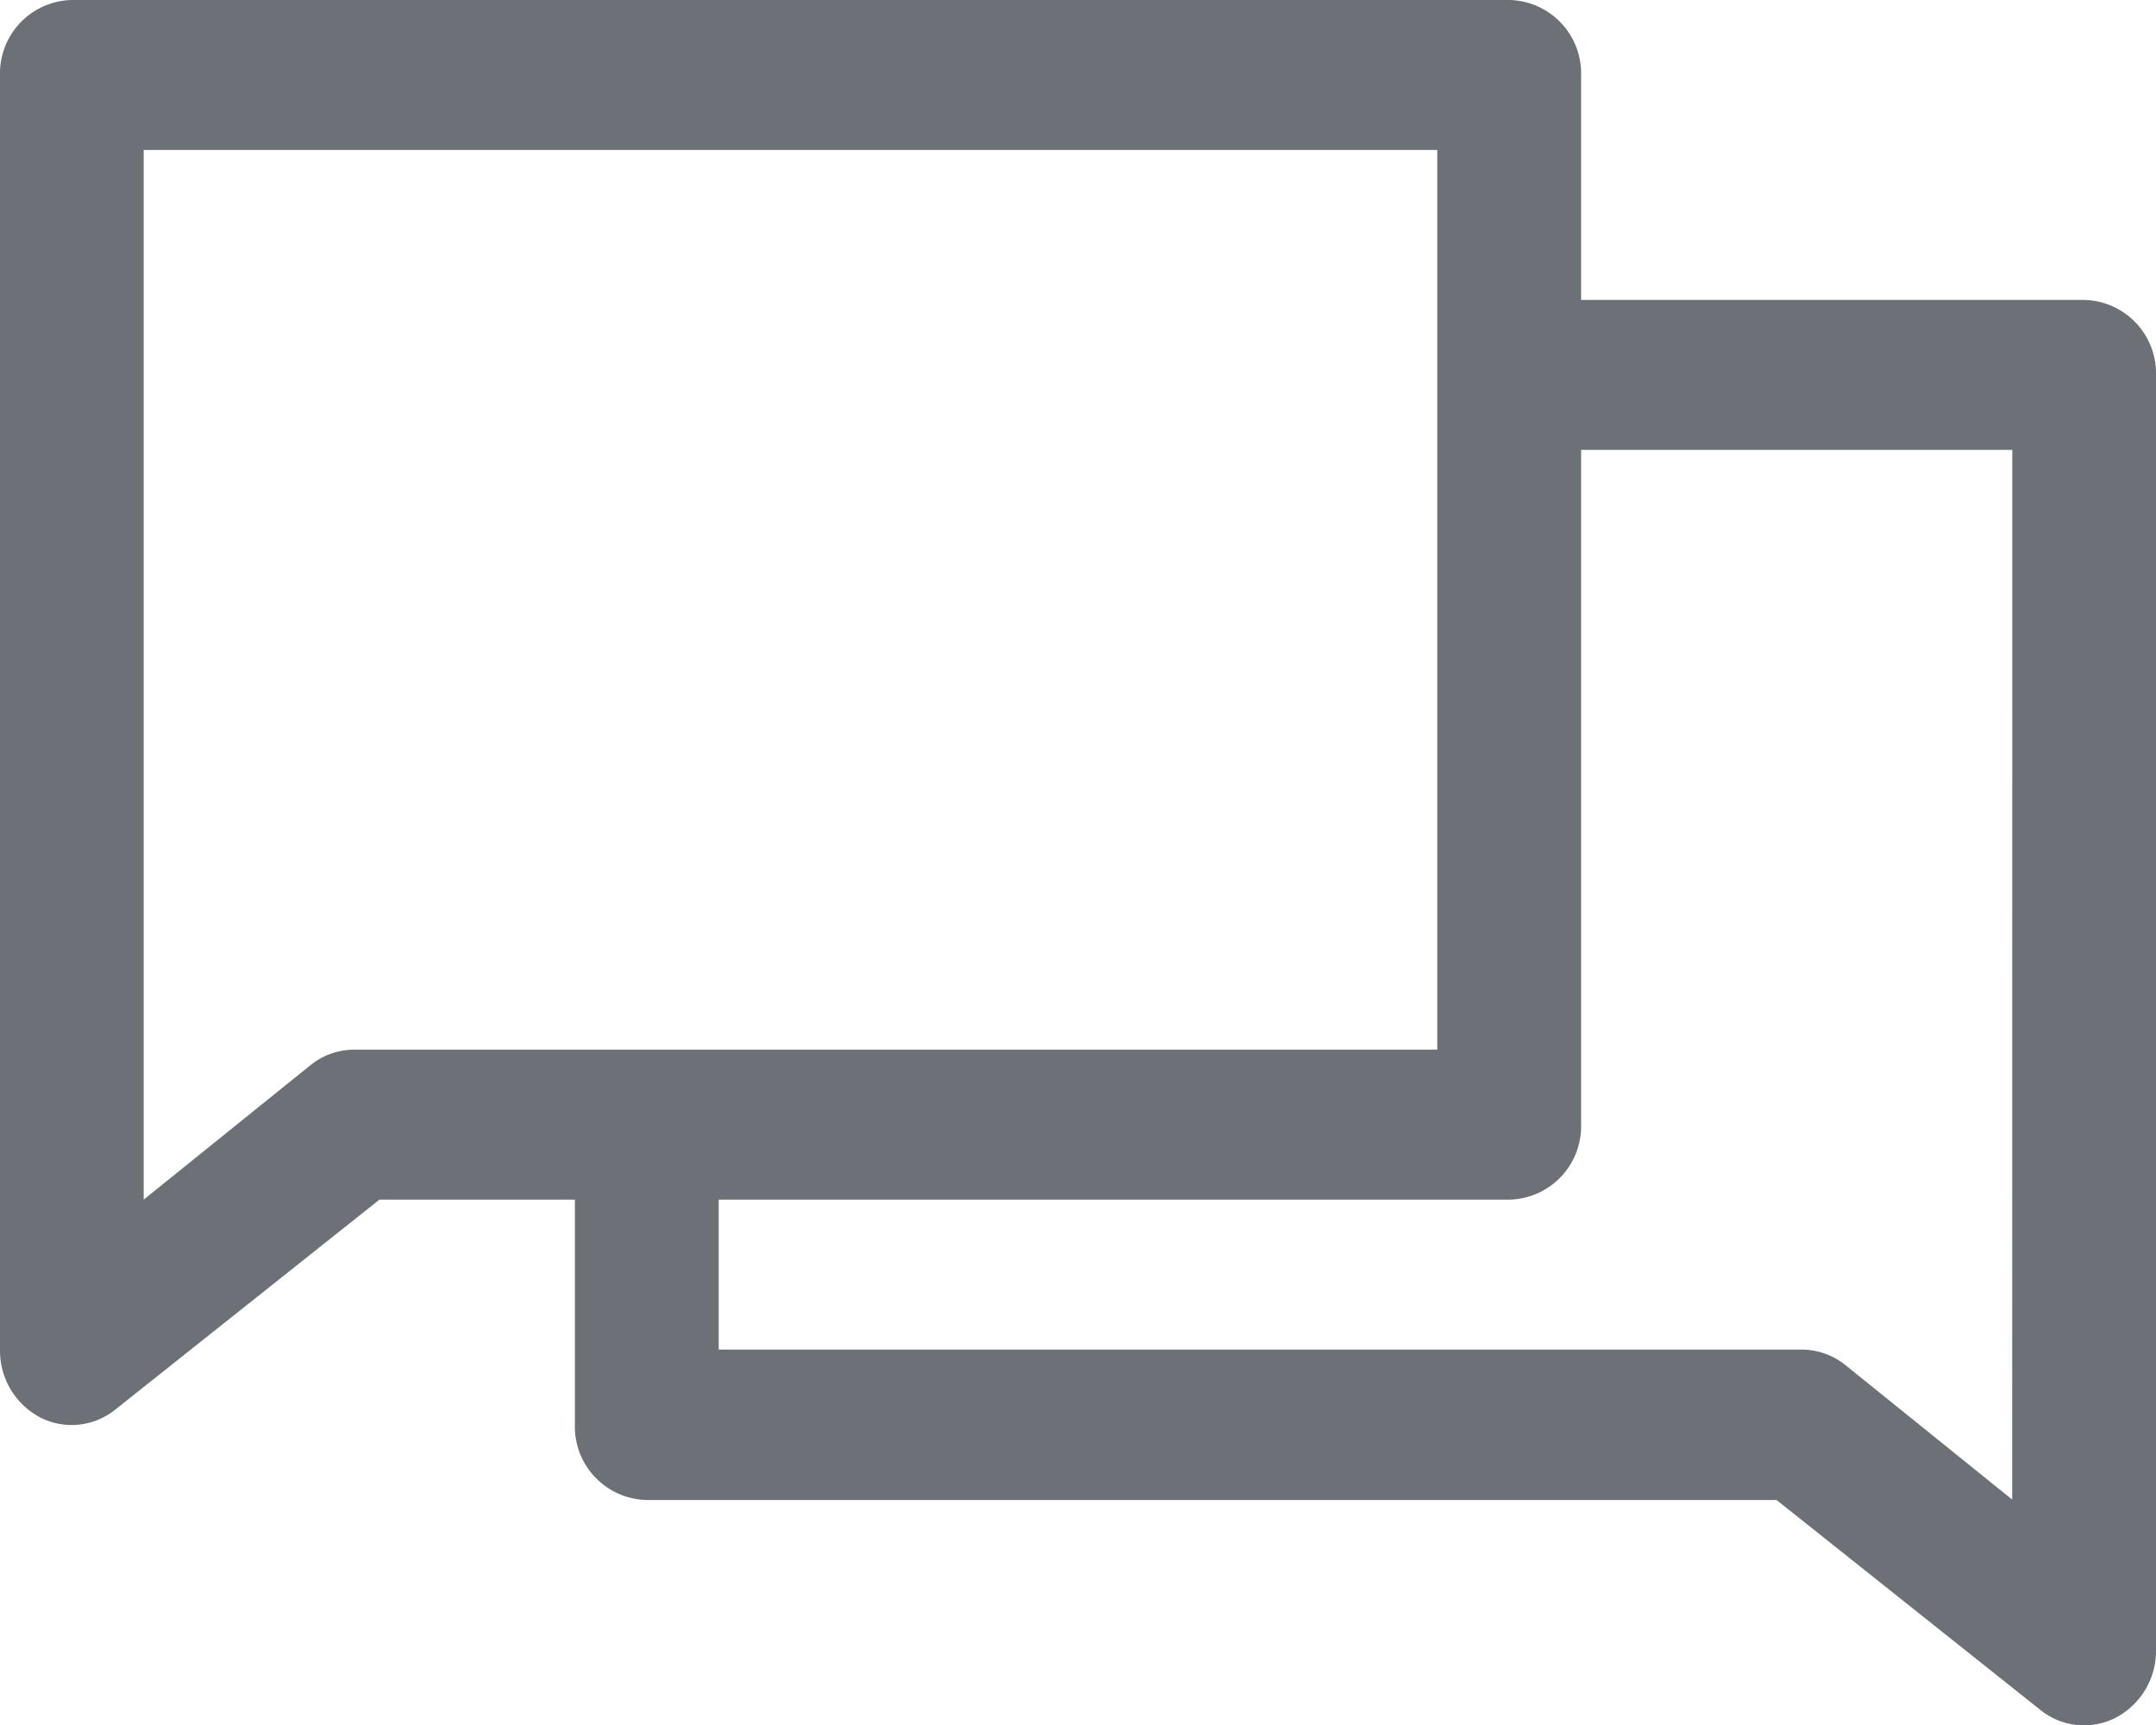
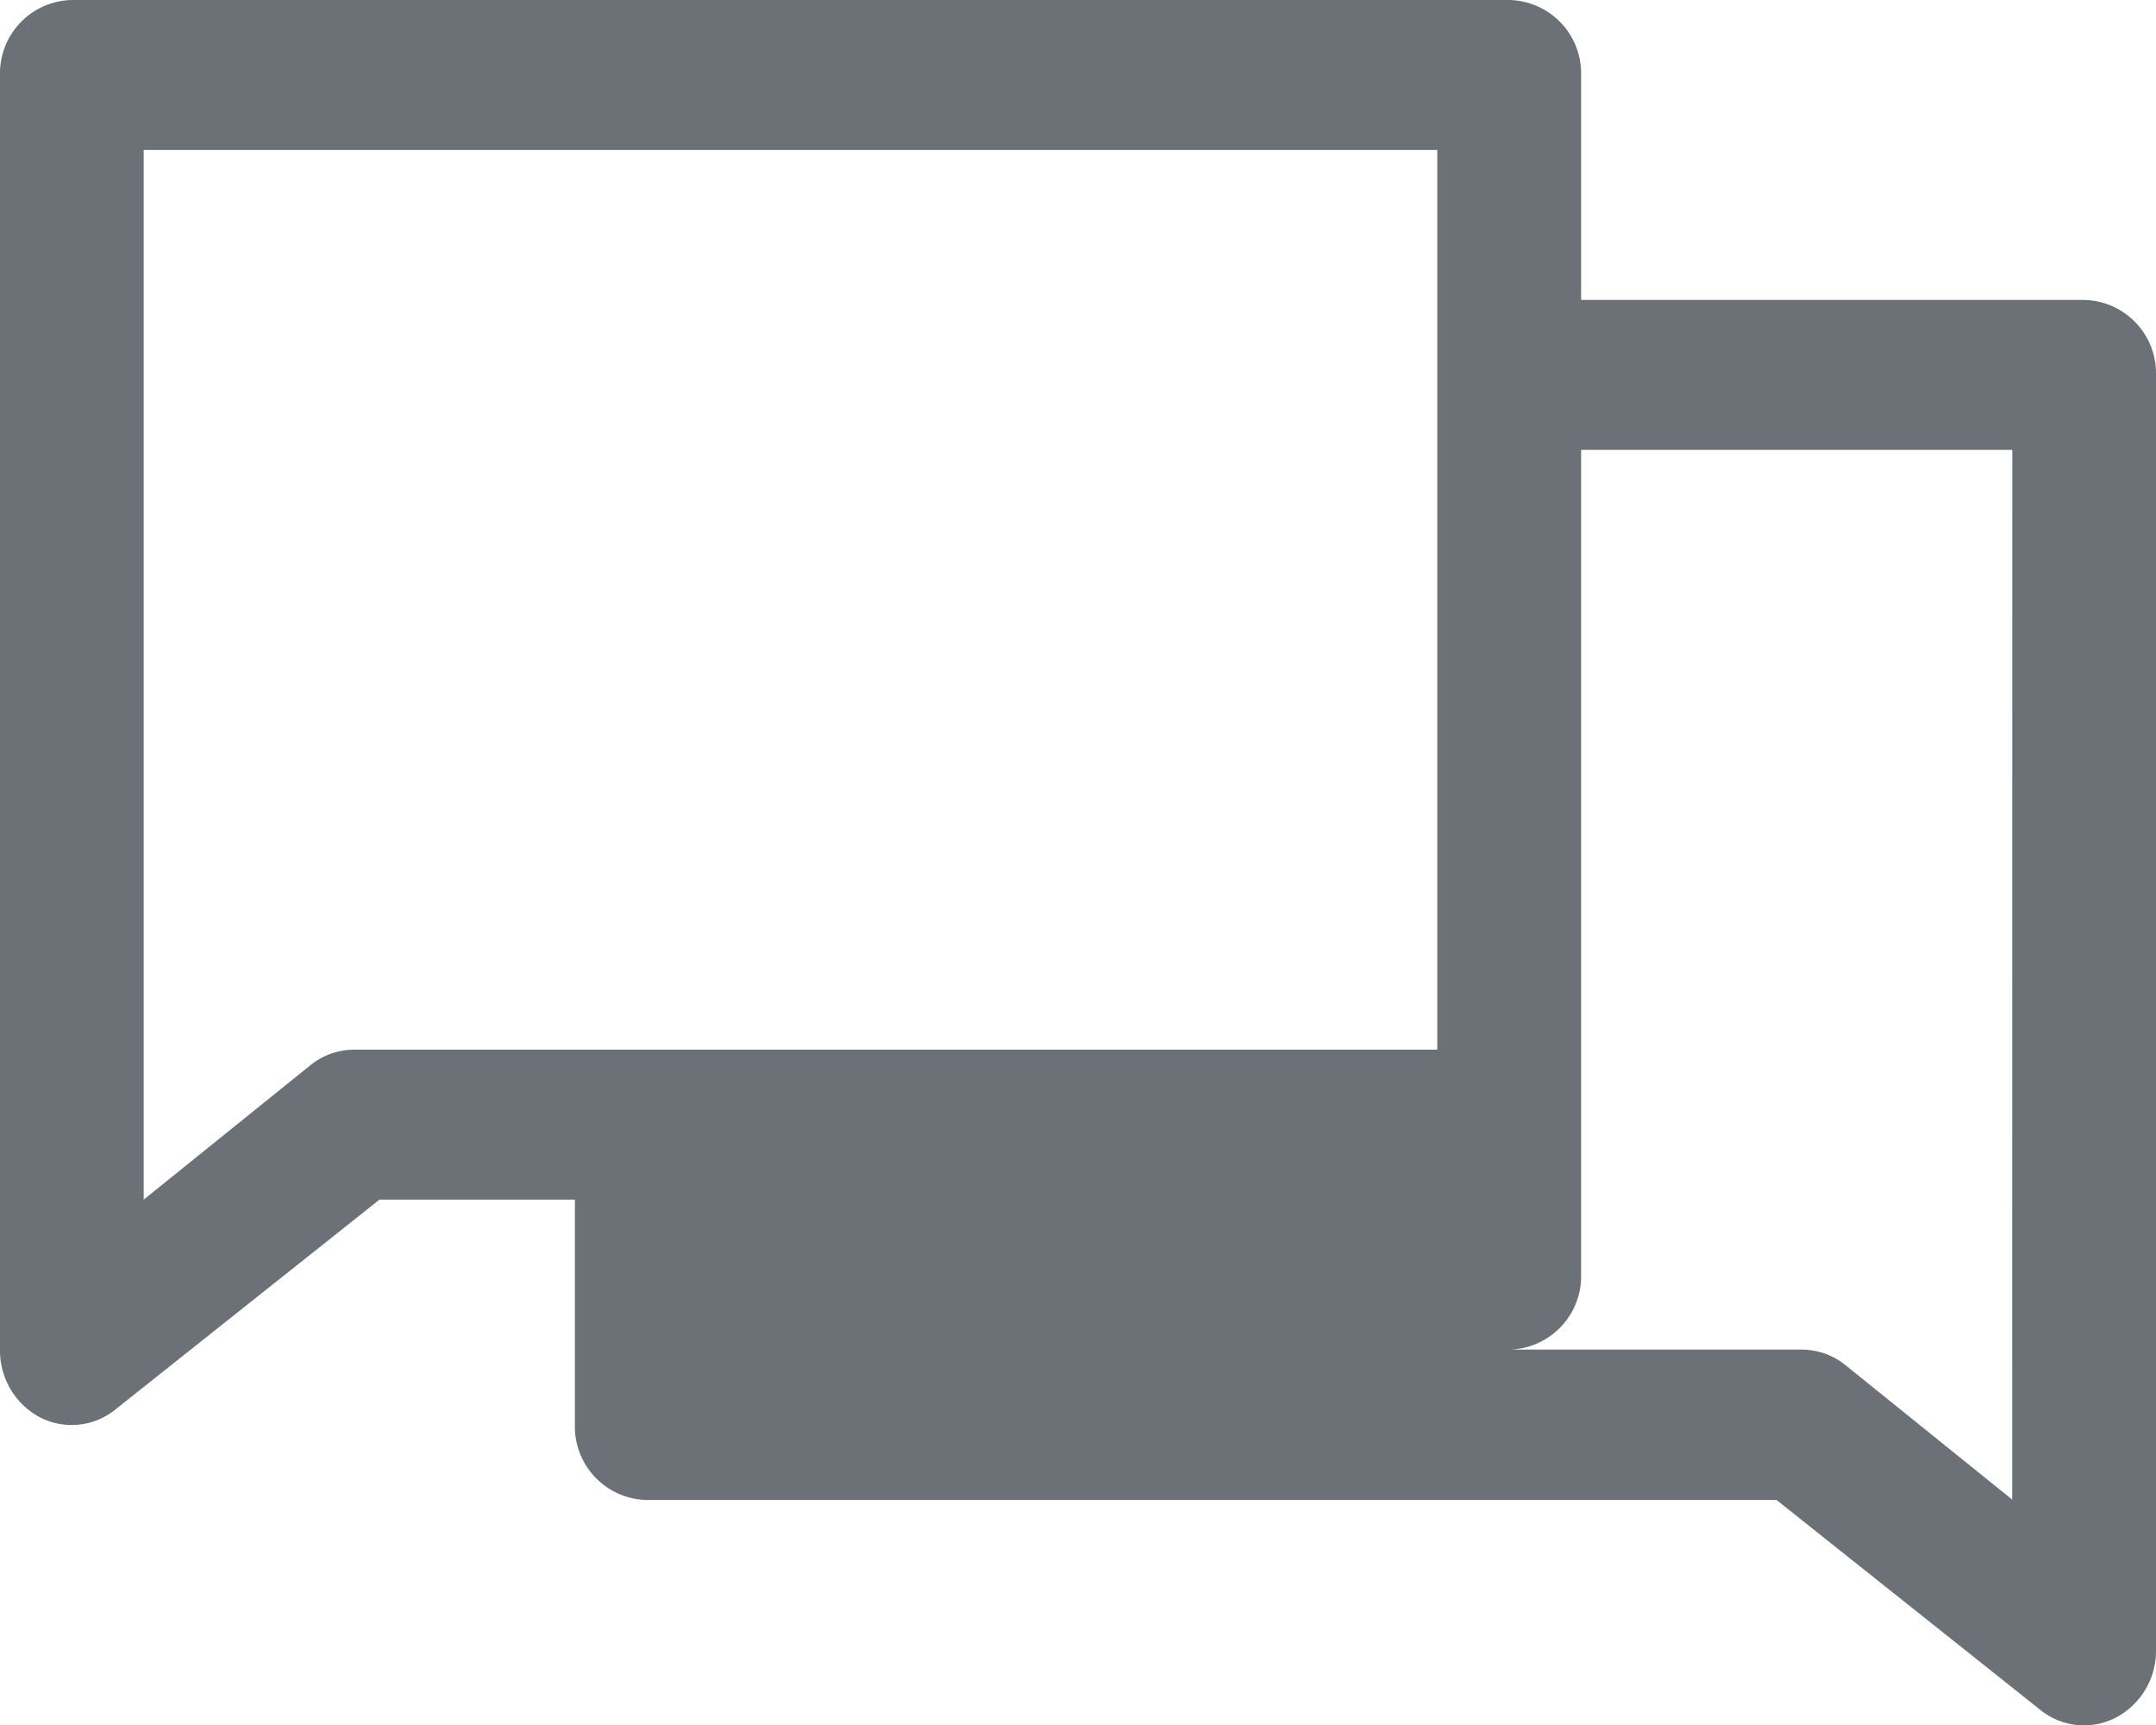
<svg xmlns="http://www.w3.org/2000/svg" width="20" height="16" viewBox="0 0 20 16">
  <defs>
    <style>.a{fill:#6b7177;}</style>
  </defs>
-   <path class="a" d="M20.333,6.782H15.667V4.7A.681.681,0,0,0,15,4H1.667A.681.681,0,0,0,1,4.7V16.518a.7.7,0,0,0,.37.628.644.644,0,0,0,.7-.072L4.52,15.127H6.333v2.086a.681.681,0,0,0,.667.7H17.48l2.447,1.947a.644.644,0,0,0,.7.072A.7.7,0,0,0,21,19.3V7.477A.681.681,0,0,0,20.333,6.782ZM4.293,13.736a.648.648,0,0,0-.407.139L2.333,15.127V5.391h12v8.345Zm15.373,4.173-1.553-1.252a.649.649,0,0,0-.407-.139H7.667V15.127H15a.681.681,0,0,0,.667-.7V8.173h4Z" transform="translate(-1 -4)" />
+   <path class="a" d="M20.333,6.782H15.667V4.7A.681.681,0,0,0,15,4H1.667A.681.681,0,0,0,1,4.7V16.518a.7.7,0,0,0,.37.628.644.644,0,0,0,.7-.072L4.52,15.127H6.333v2.086a.681.681,0,0,0,.667.7H17.48l2.447,1.947a.644.644,0,0,0,.7.072A.7.7,0,0,0,21,19.3V7.477A.681.681,0,0,0,20.333,6.782ZM4.293,13.736a.648.648,0,0,0-.407.139L2.333,15.127V5.391h12v8.345Zm15.373,4.173-1.553-1.252a.649.649,0,0,0-.407-.139H7.667H15a.681.681,0,0,0,.667-.7V8.173h4Z" transform="translate(-1 -4)" />
</svg>